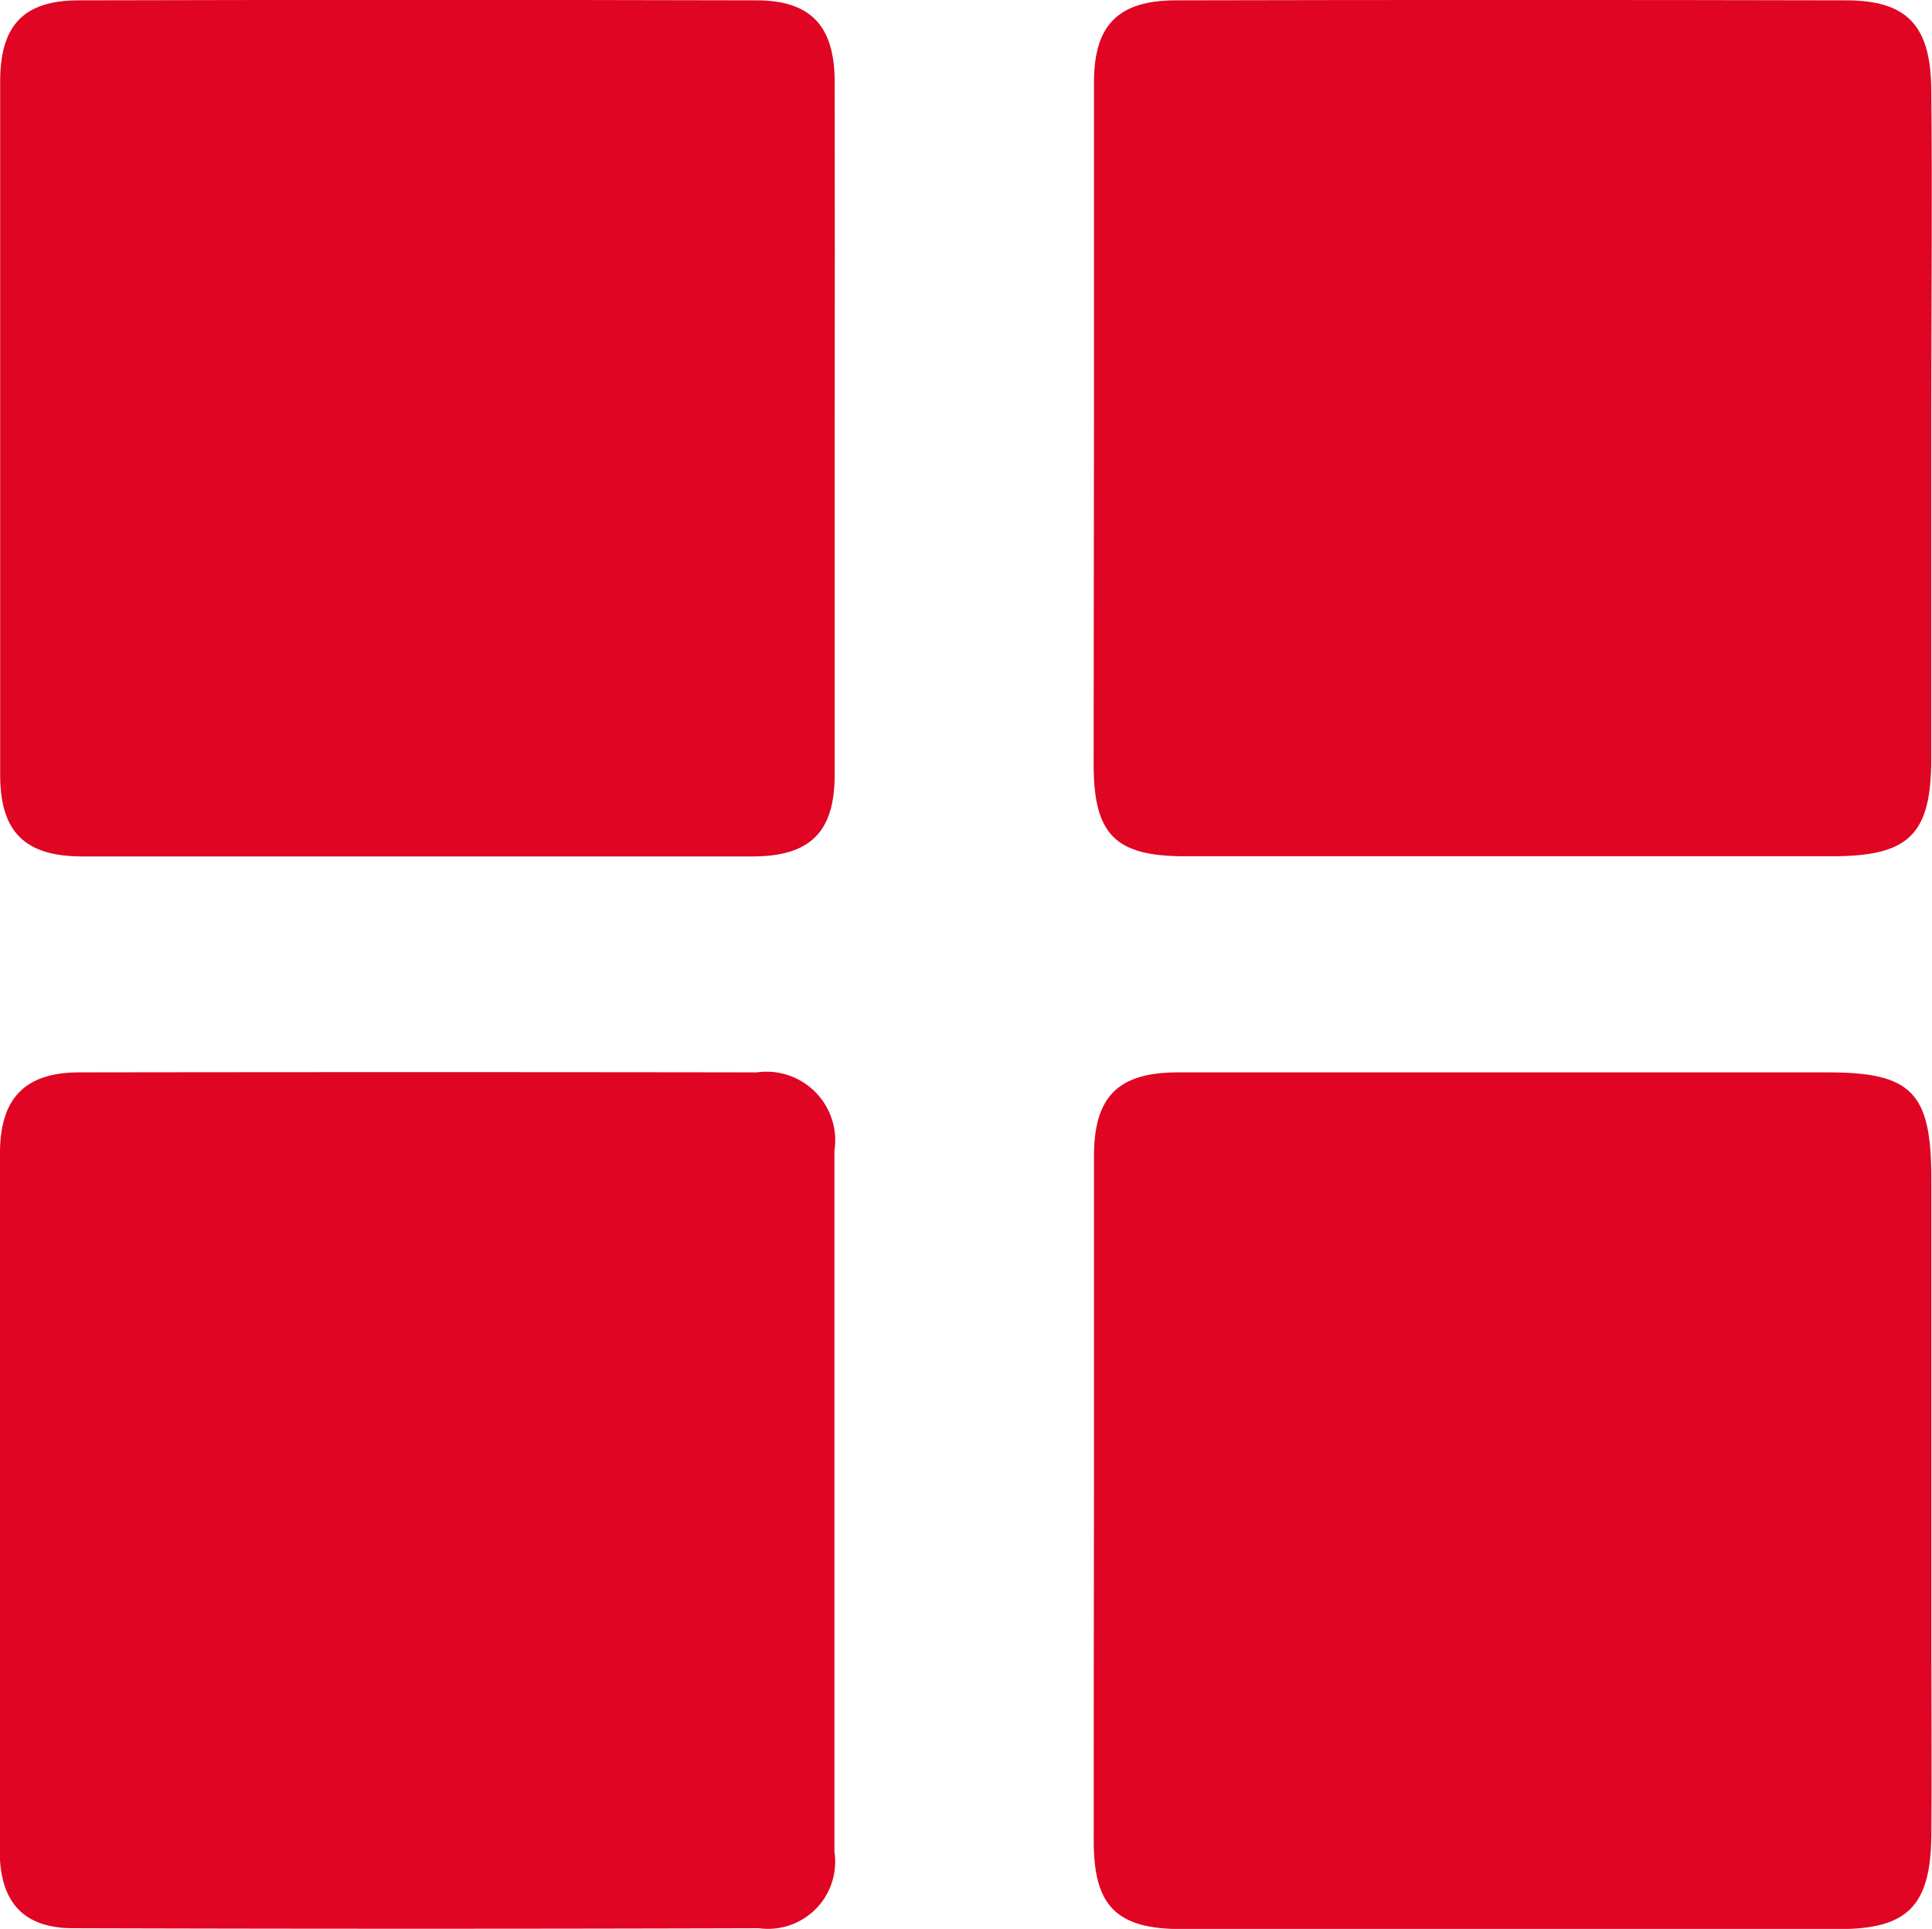
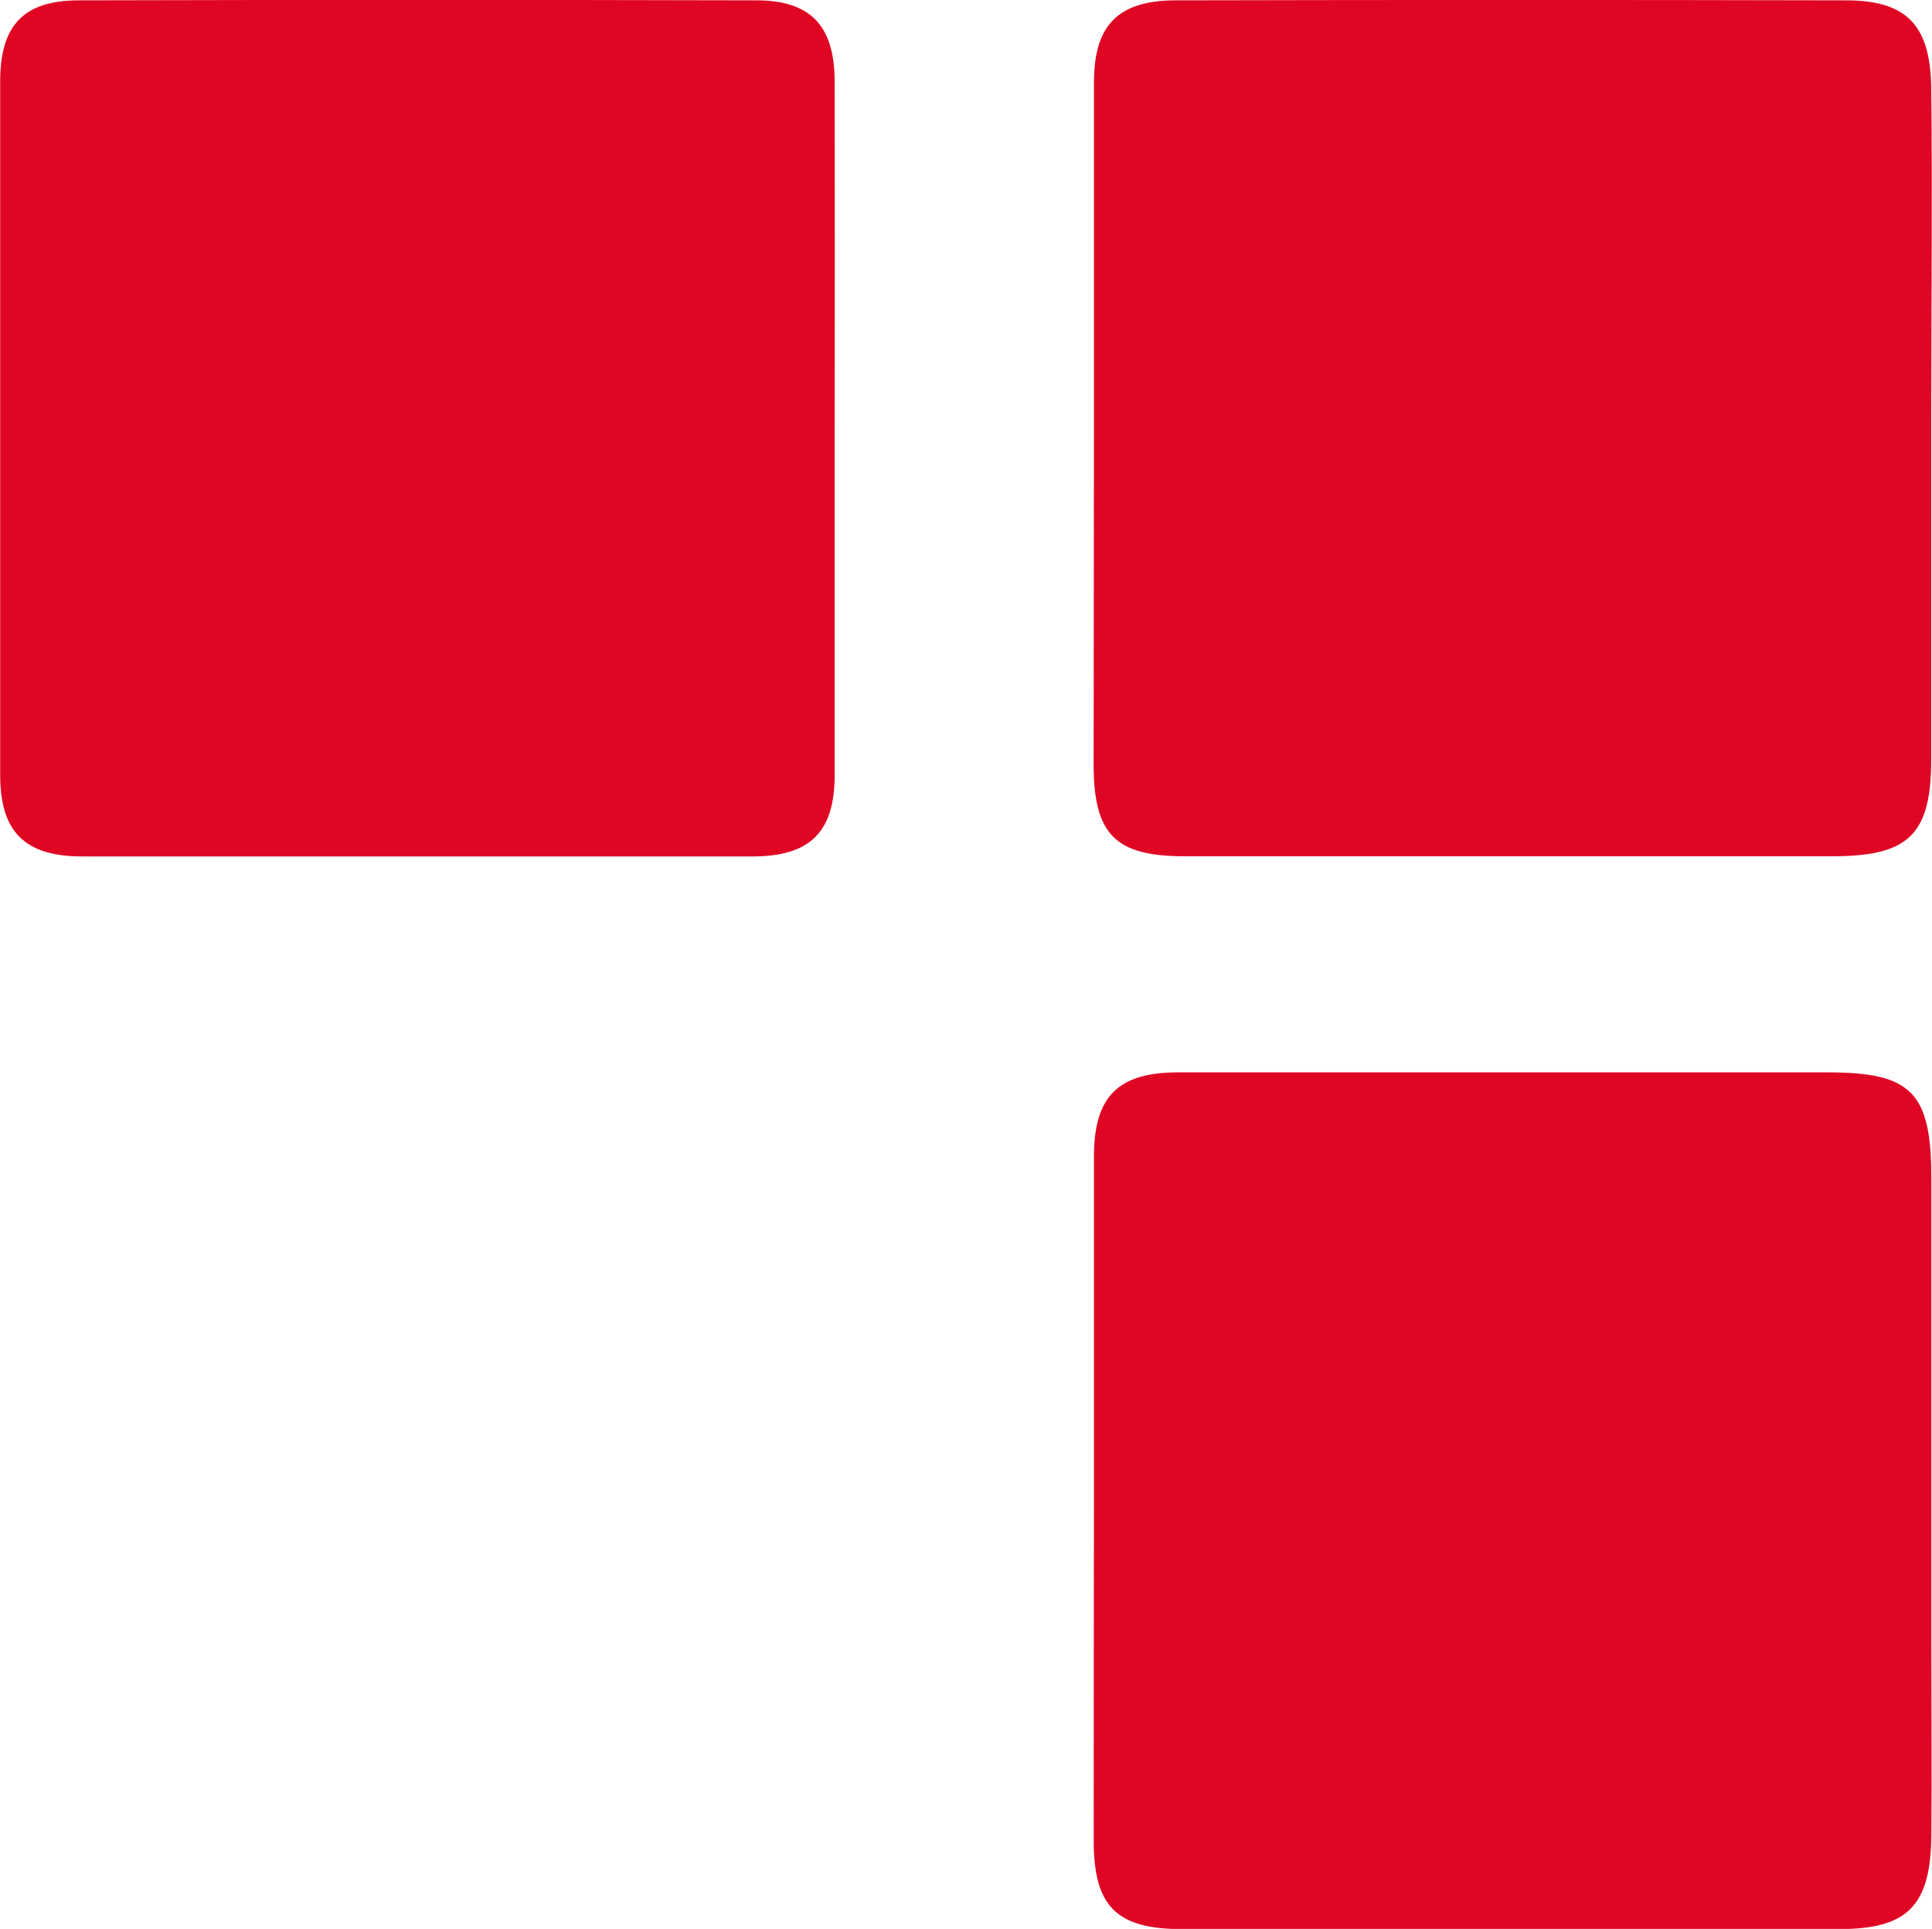
<svg xmlns="http://www.w3.org/2000/svg" width="23.038" height="23" viewBox="0 0 23.038 23">
  <defs>
    <style>.a{fill:#df0523;}</style>
  </defs>
  <g transform="translate(-1231.642 -502)">
    <path class="a" d="M1379.231-199.432c0-1.378,0-2.756,0-4.134,0-.681.288-.976.976-.977q4-.009,7.992,0c.72,0,1.008.293,1.016,1.053.014,1.3,0,2.6,0,3.9,0,1.363,0,2.725,0,4.088,0,.91-.267,1.165-1.184,1.165h-7.716c-.833,0-1.088-.259-1.088-1.1Q1379.23-197.434,1379.231-199.432Z" transform="translate(-134.544 706.547)" />
    <path class="a" d="M1379.232-60.605c0-1.361,0-2.722,0-4.083,0-.713.289-1,1-1q3.877,0,7.753,0c.995,0,1.231.239,1.232,1.256q0,2.8,0,5.6c0,.749.006,1.5,0,2.248-.009.832-.282,1.11-1.095,1.111q-3.922,0-7.845,0c-.778,0-1.046-.275-1.048-1.044Q1379.229-58.564,1379.232-60.605Z" transform="translate(-134.545 580.475)" />
    <path class="a" d="M1247.517-199.439q0,2.067,0,4.133c0,.679-.292.971-.98.971q-4,0-7.991,0c-.688,0-.979-.293-.98-.972q0-4.133,0-8.267c0-.668.276-.967.933-.969q4.042-.01,8.083,0c.652,0,.934.307.935.97Q1247.52-201.505,1247.517-199.439Z" transform="translate(-5.922 706.547)" />
-     <path class="a" d="M1237.561-60.6q0-2.067,0-4.134c0-.656.3-.962.942-.963q4.042-.006,8.083,0a.819.819,0,0,1,.925.935q0,4.179,0,8.359a.8.8,0,0,1-.9.911q-4.088.012-8.175,0c-.6,0-.877-.314-.879-.928C1237.559-57.813,1237.561-59.206,1237.561-60.6Z" transform="translate(-5.919 580.484)" />
  </g>
</svg>